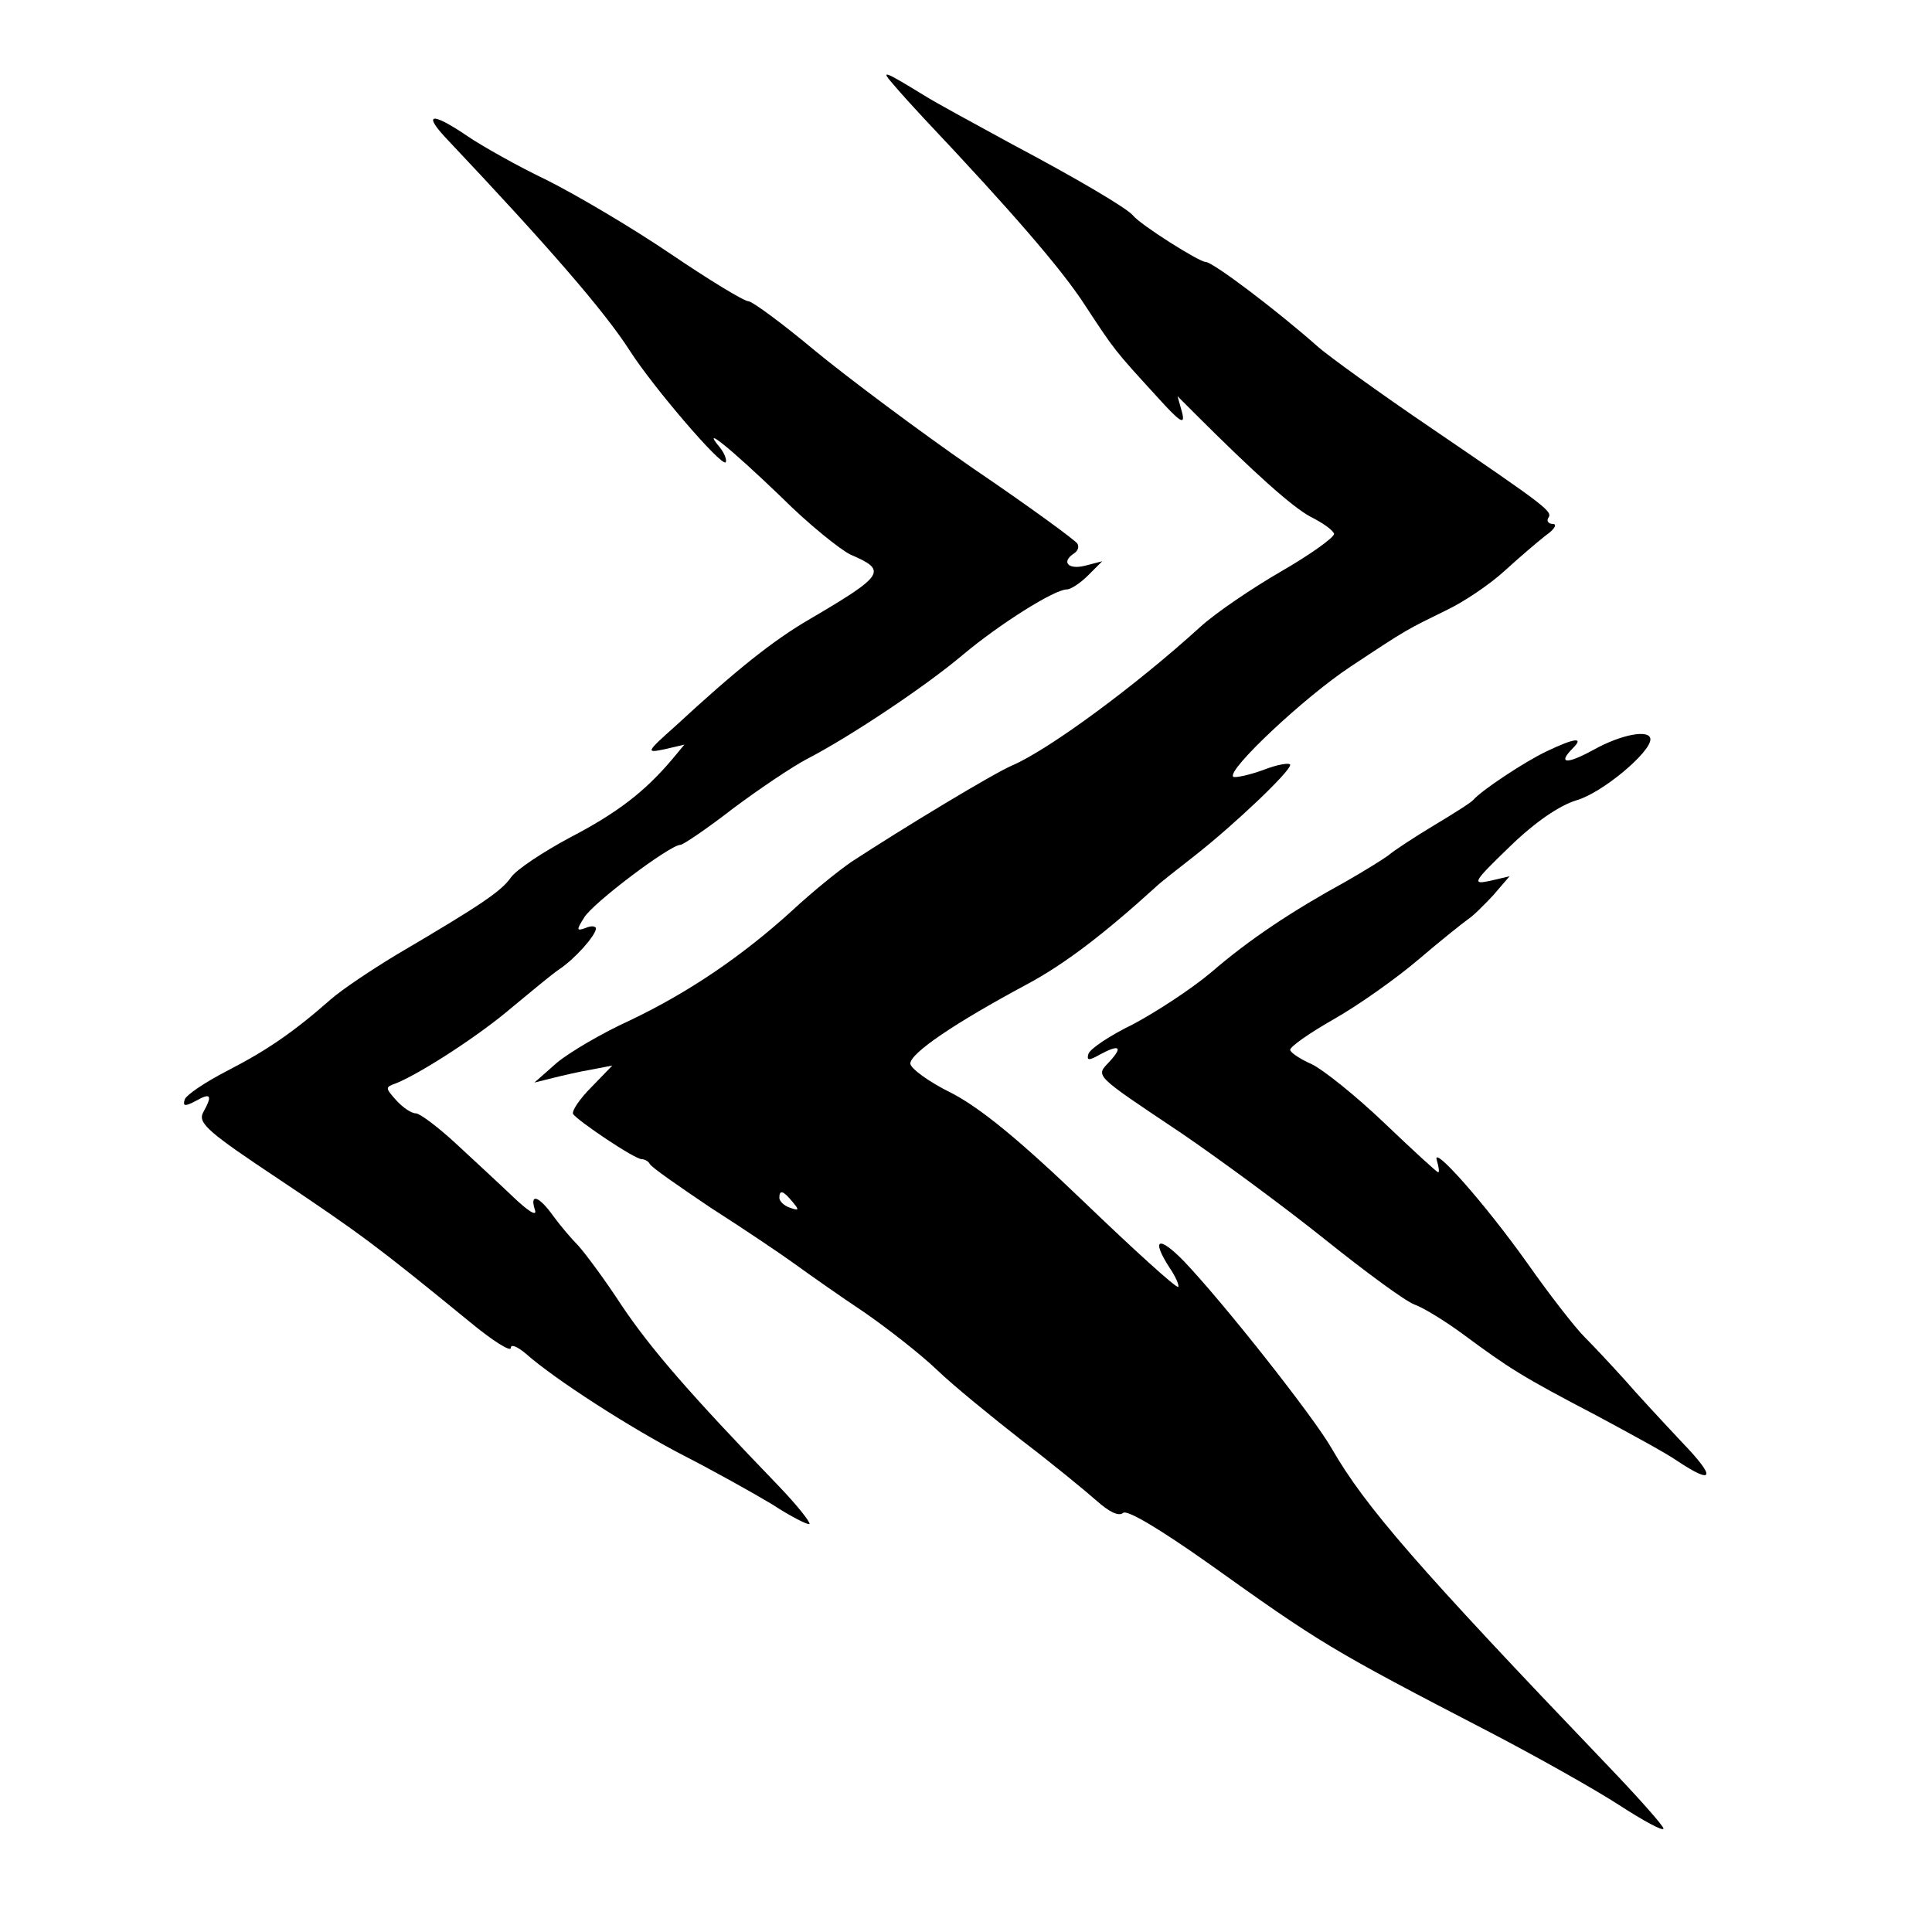
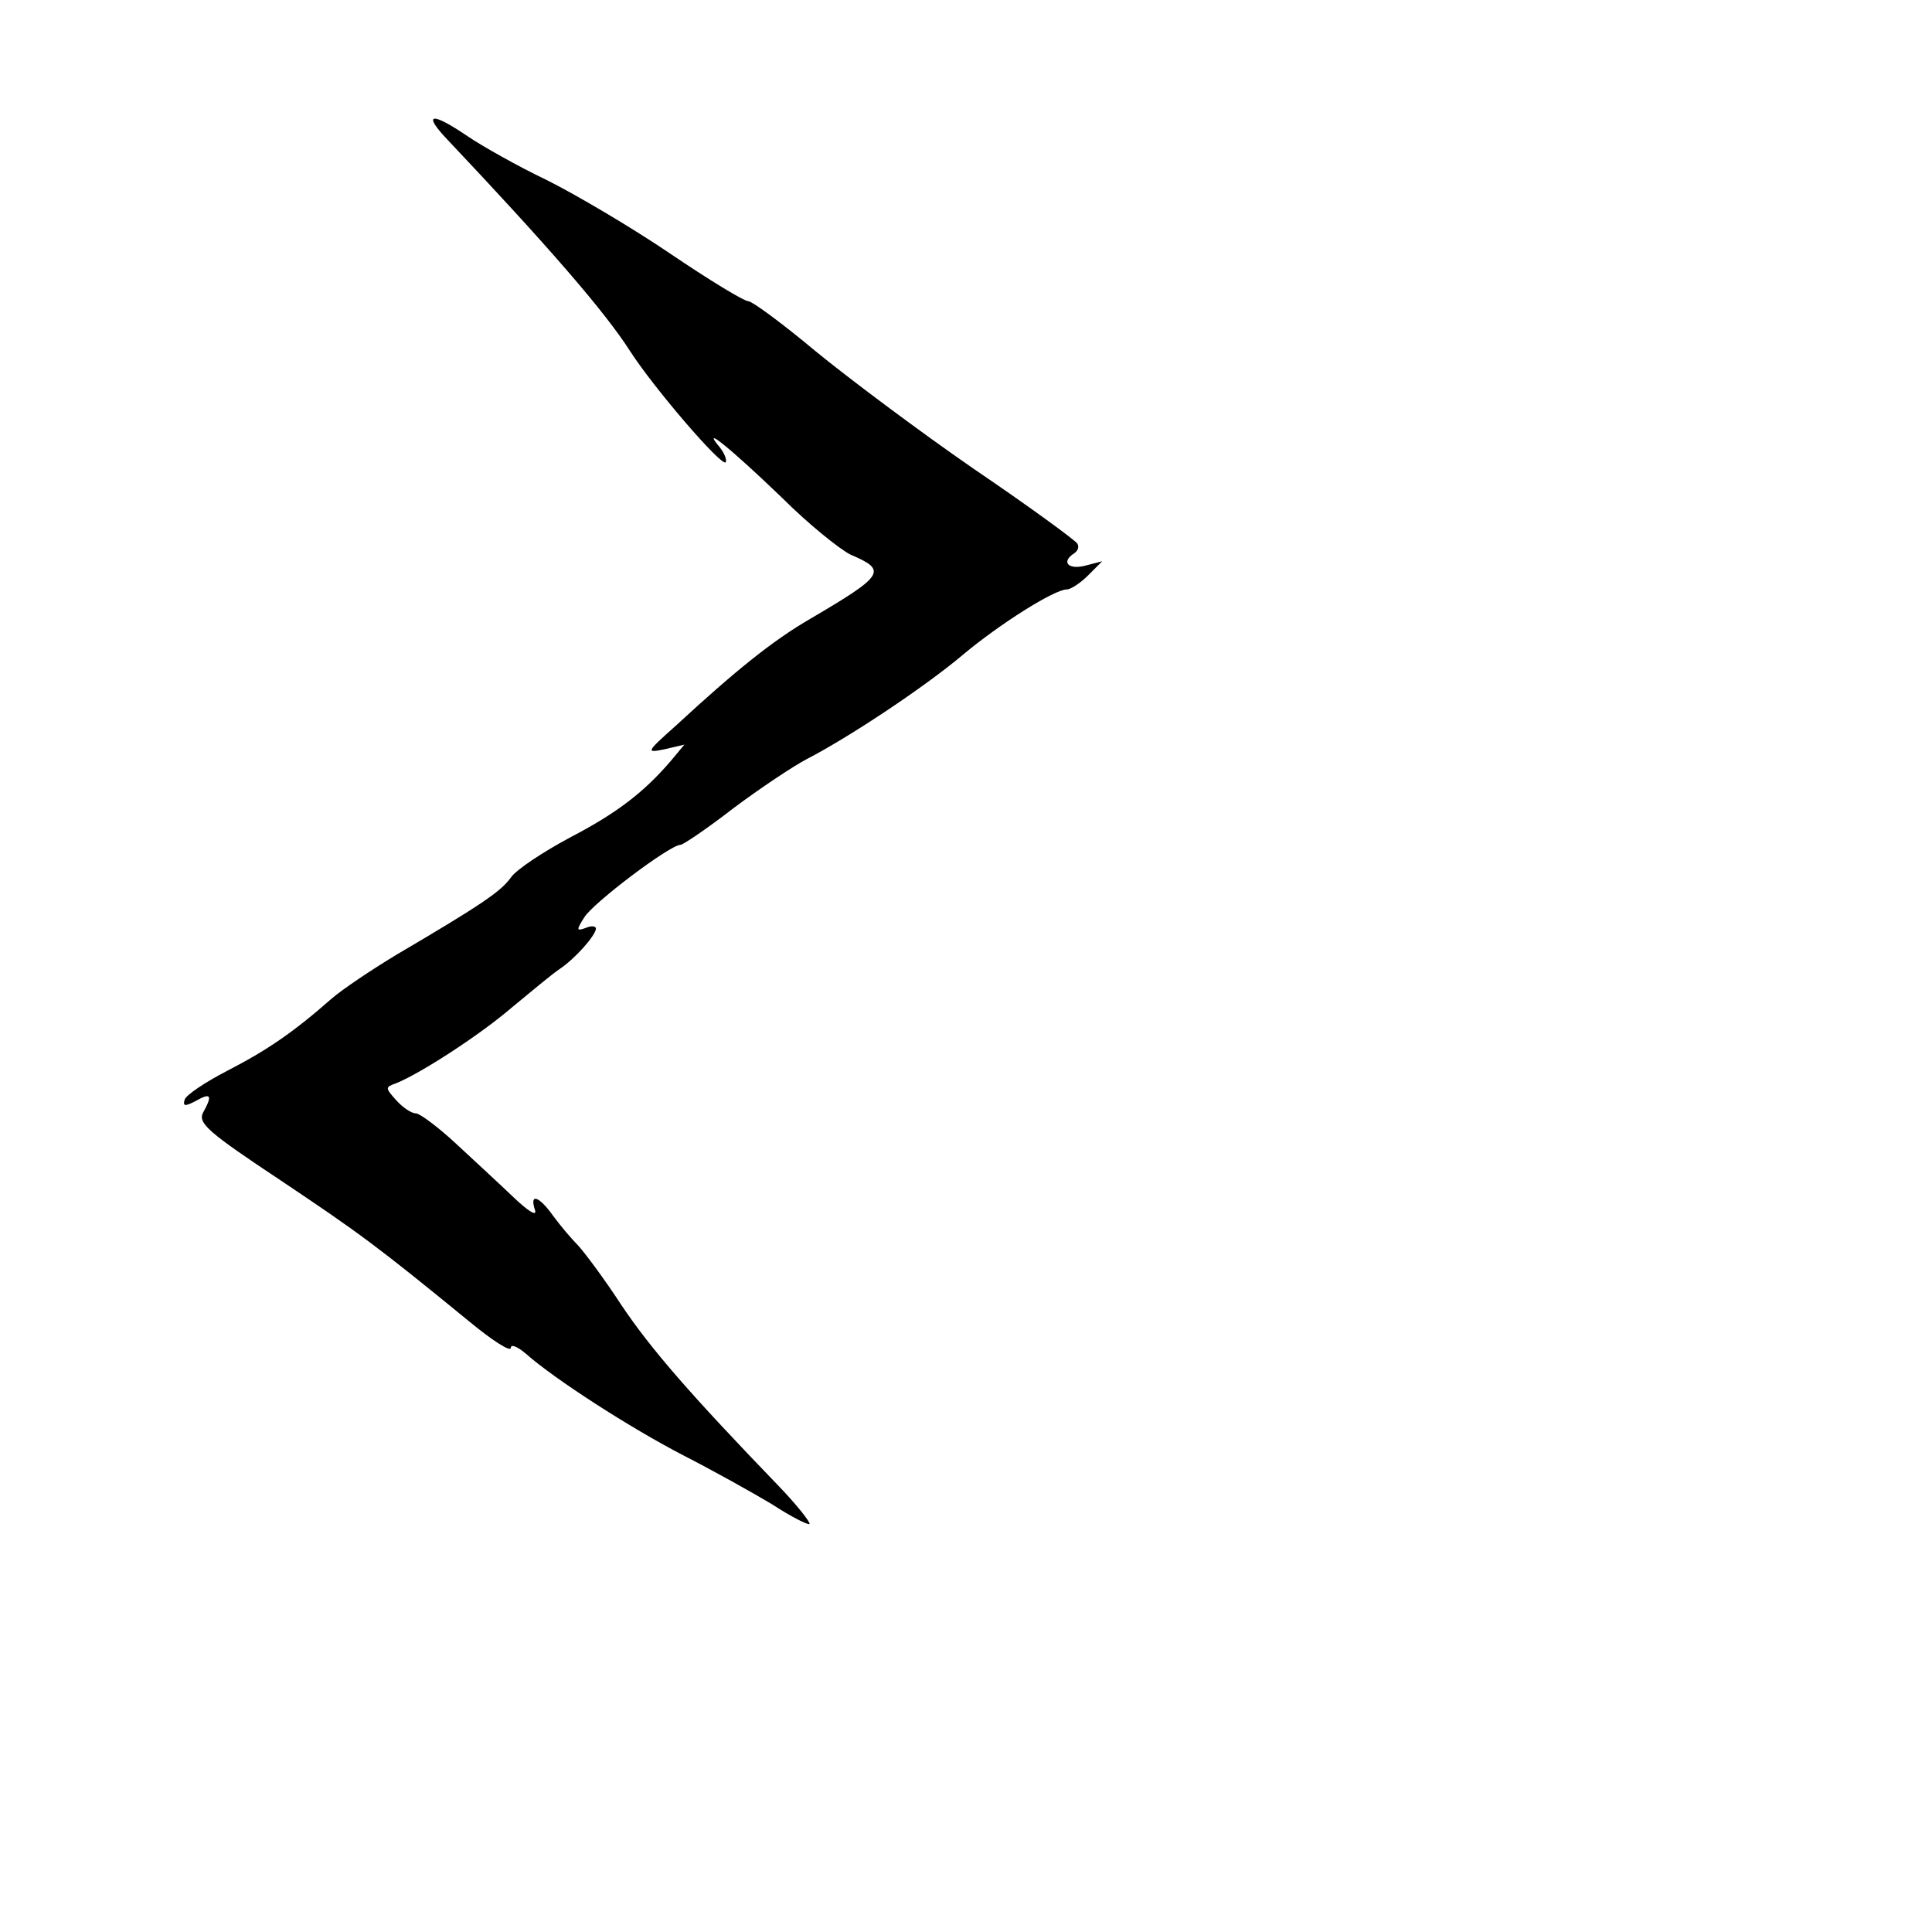
<svg xmlns="http://www.w3.org/2000/svg" version="1.0" width="295pt" height="295pt" viewBox="0 0 295 295" preserveAspectRatio="xMidYMid meet">
  <g transform="translate(0,295) scale(0.1,-0.1)" fill="#000000" stroke="none">
-     <path d="M1365 2820 c11 -13 31 -35 45 -50 135 -143 211 -231 246 -285 46 -70 45 -69 110 -140 36 -40 44 -45 39 -25 l-7 25 25 -25 c92 -92 150 -144 178 -159 18 -9 34 -20 36 -26 1 -5 -35 -31 -80 -57 -45 -26 -101 -64 -124 -85 -100 -91 -232 -188 -288 -212 -28 -12 -164 -94 -245 -147 -19 -13 -60 -46 -90 -74 -77 -70 -158 -125 -248 -168 -42 -19 -93 -49 -112 -65 l-34 -30 28 7 c16 4 42 10 60 13 l31 6 -32 -33 c-18 -18 -30 -36 -28 -41 8 -11 94 -69 105 -69 4 0 10 -3 12 -7 2 -5 44 -34 93 -67 50 -32 108 -71 130 -87 22 -16 69 -49 105 -73 36 -25 86 -64 111 -88 25 -24 84 -72 130 -108 46 -35 97 -77 114 -92 18 -16 33 -24 40 -18 6 5 55 -24 130 -77 171 -122 185 -131 430 -258 71 -37 160 -87 197 -111 37 -24 68 -41 68 -36 0 4 -39 48 -86 97 -289 302 -370 395 -421 484 -29 50 -165 222 -225 285 -39 40 -51 35 -22 -10 9 -13 15 -27 13 -29 -3 -2 -67 56 -144 130 -100 96 -158 143 -202 166 -35 17 -63 38 -63 45 0 16 68 62 178 121 58 31 119 78 196 148 6 6 34 28 61 49 61 48 145 128 145 138 0 4 -19 1 -42 -8 -22 -8 -43 -12 -45 -10 -10 10 108 121 179 168 89 59 85 56 148 87 25 12 64 38 87 59 22 20 51 45 64 55 13 9 17 17 10 17 -6 0 -10 4 -7 9 7 10 1 15 -181 139 -78 53 -154 108 -170 122 -62 55 -161 130 -172 130 -10 0 -100 57 -111 71 -9 11 -85 56 -185 109 -55 30 -116 63 -135 75 -62 38 -66 39 -45 15z m-155 -1705 c11 -13 10 -14 -4 -9 -9 3 -16 10 -16 15 0 13 6 11 20 -6z" />
    <path d="M683 2737 c153 -162 240 -262 279 -323 36 -56 139 -176 146 -170 2 3 -1 13 -9 23 -30 36 16 -1 94 -76 42 -42 91 -81 106 -88 56 -24 52 -31 -62 -98 -57 -33 -114 -79 -205 -163 -46 -41 -46 -42 -17 -36 l30 7 -20 -24 c-41 -48 -82 -80 -155 -118 -41 -22 -82 -49 -90 -61 -15 -21 -44 -41 -175 -118 -38 -23 -83 -53 -100 -68 -58 -51 -98 -78 -158 -109 -33 -17 -63 -37 -65 -44 -3 -10 0 -11 17 -2 23 13 26 9 11 -18 -8 -16 8 -30 118 -103 121 -81 147 -100 290 -217 34 -28 62 -46 62 -39 0 6 10 2 23 -9 44 -39 159 -113 240 -155 45 -23 106 -57 136 -75 29 -19 55 -32 57 -30 2 2 -19 29 -48 59 -134 139 -194 208 -239 275 -26 40 -56 80 -66 91 -10 10 -27 30 -38 45 -22 31 -37 36 -28 9 3 -10 -11 -1 -33 20 -21 20 -61 57 -88 82 -27 25 -55 46 -61 46 -7 0 -20 9 -30 20 -17 19 -17 20 0 26 37 15 127 73 177 116 28 23 60 50 72 58 24 16 55 51 56 62 0 4 -7 5 -16 1 -14 -5 -14 -3 -2 16 13 22 131 111 147 111 4 0 41 25 81 56 40 30 91 64 112 75 64 33 180 110 238 159 56 47 140 100 159 100 6 0 21 10 32 21 l22 22 -27 -7 c-25 -6 -36 6 -16 19 6 4 8 10 5 15 -3 5 -74 57 -158 114 -84 58 -192 139 -242 180 -49 41 -95 75 -102 76 -7 0 -61 33 -120 73 -59 40 -144 90 -188 112 -44 21 -99 52 -121 67 -56 38 -69 35 -31 -5z" />
-     <path d="M2433 1805 c-42 -23 -55 -21 -31 3 17 17 2 15 -40 -5 -34 -16 -100 -60 -112 -74 -3 -4 -30 -21 -60 -39 -30 -18 -62 -39 -70 -46 -8 -6 -37 -24 -65 -40 -82 -45 -147 -88 -206 -139 -31 -26 -85 -61 -119 -79 -35 -17 -65 -37 -68 -45 -3 -10 0 -11 16 -2 31 17 37 13 17 -9 -22 -24 -29 -18 110 -111 60 -41 159 -114 220 -163 60 -48 121 -93 135 -98 14 -5 48 -26 75 -46 69 -51 89 -64 202 -123 54 -29 109 -59 123 -69 57 -38 61 -27 9 27 -30 32 -70 75 -89 97 -19 21 -47 51 -61 65 -14 14 -53 64 -86 111 -66 93 -148 185 -139 158 3 -10 4 -18 2 -18 -2 0 -39 34 -83 76 -43 41 -93 81 -110 89 -18 8 -33 18 -33 22 0 5 30 26 67 47 37 21 95 62 129 91 34 29 68 56 75 61 8 5 25 22 39 37 l25 29 -30 -7 c-28 -6 -26 -2 30 52 39 38 76 63 102 71 39 11 113 73 113 93 0 16 -44 8 -87 -16z" />
  </g>
</svg>